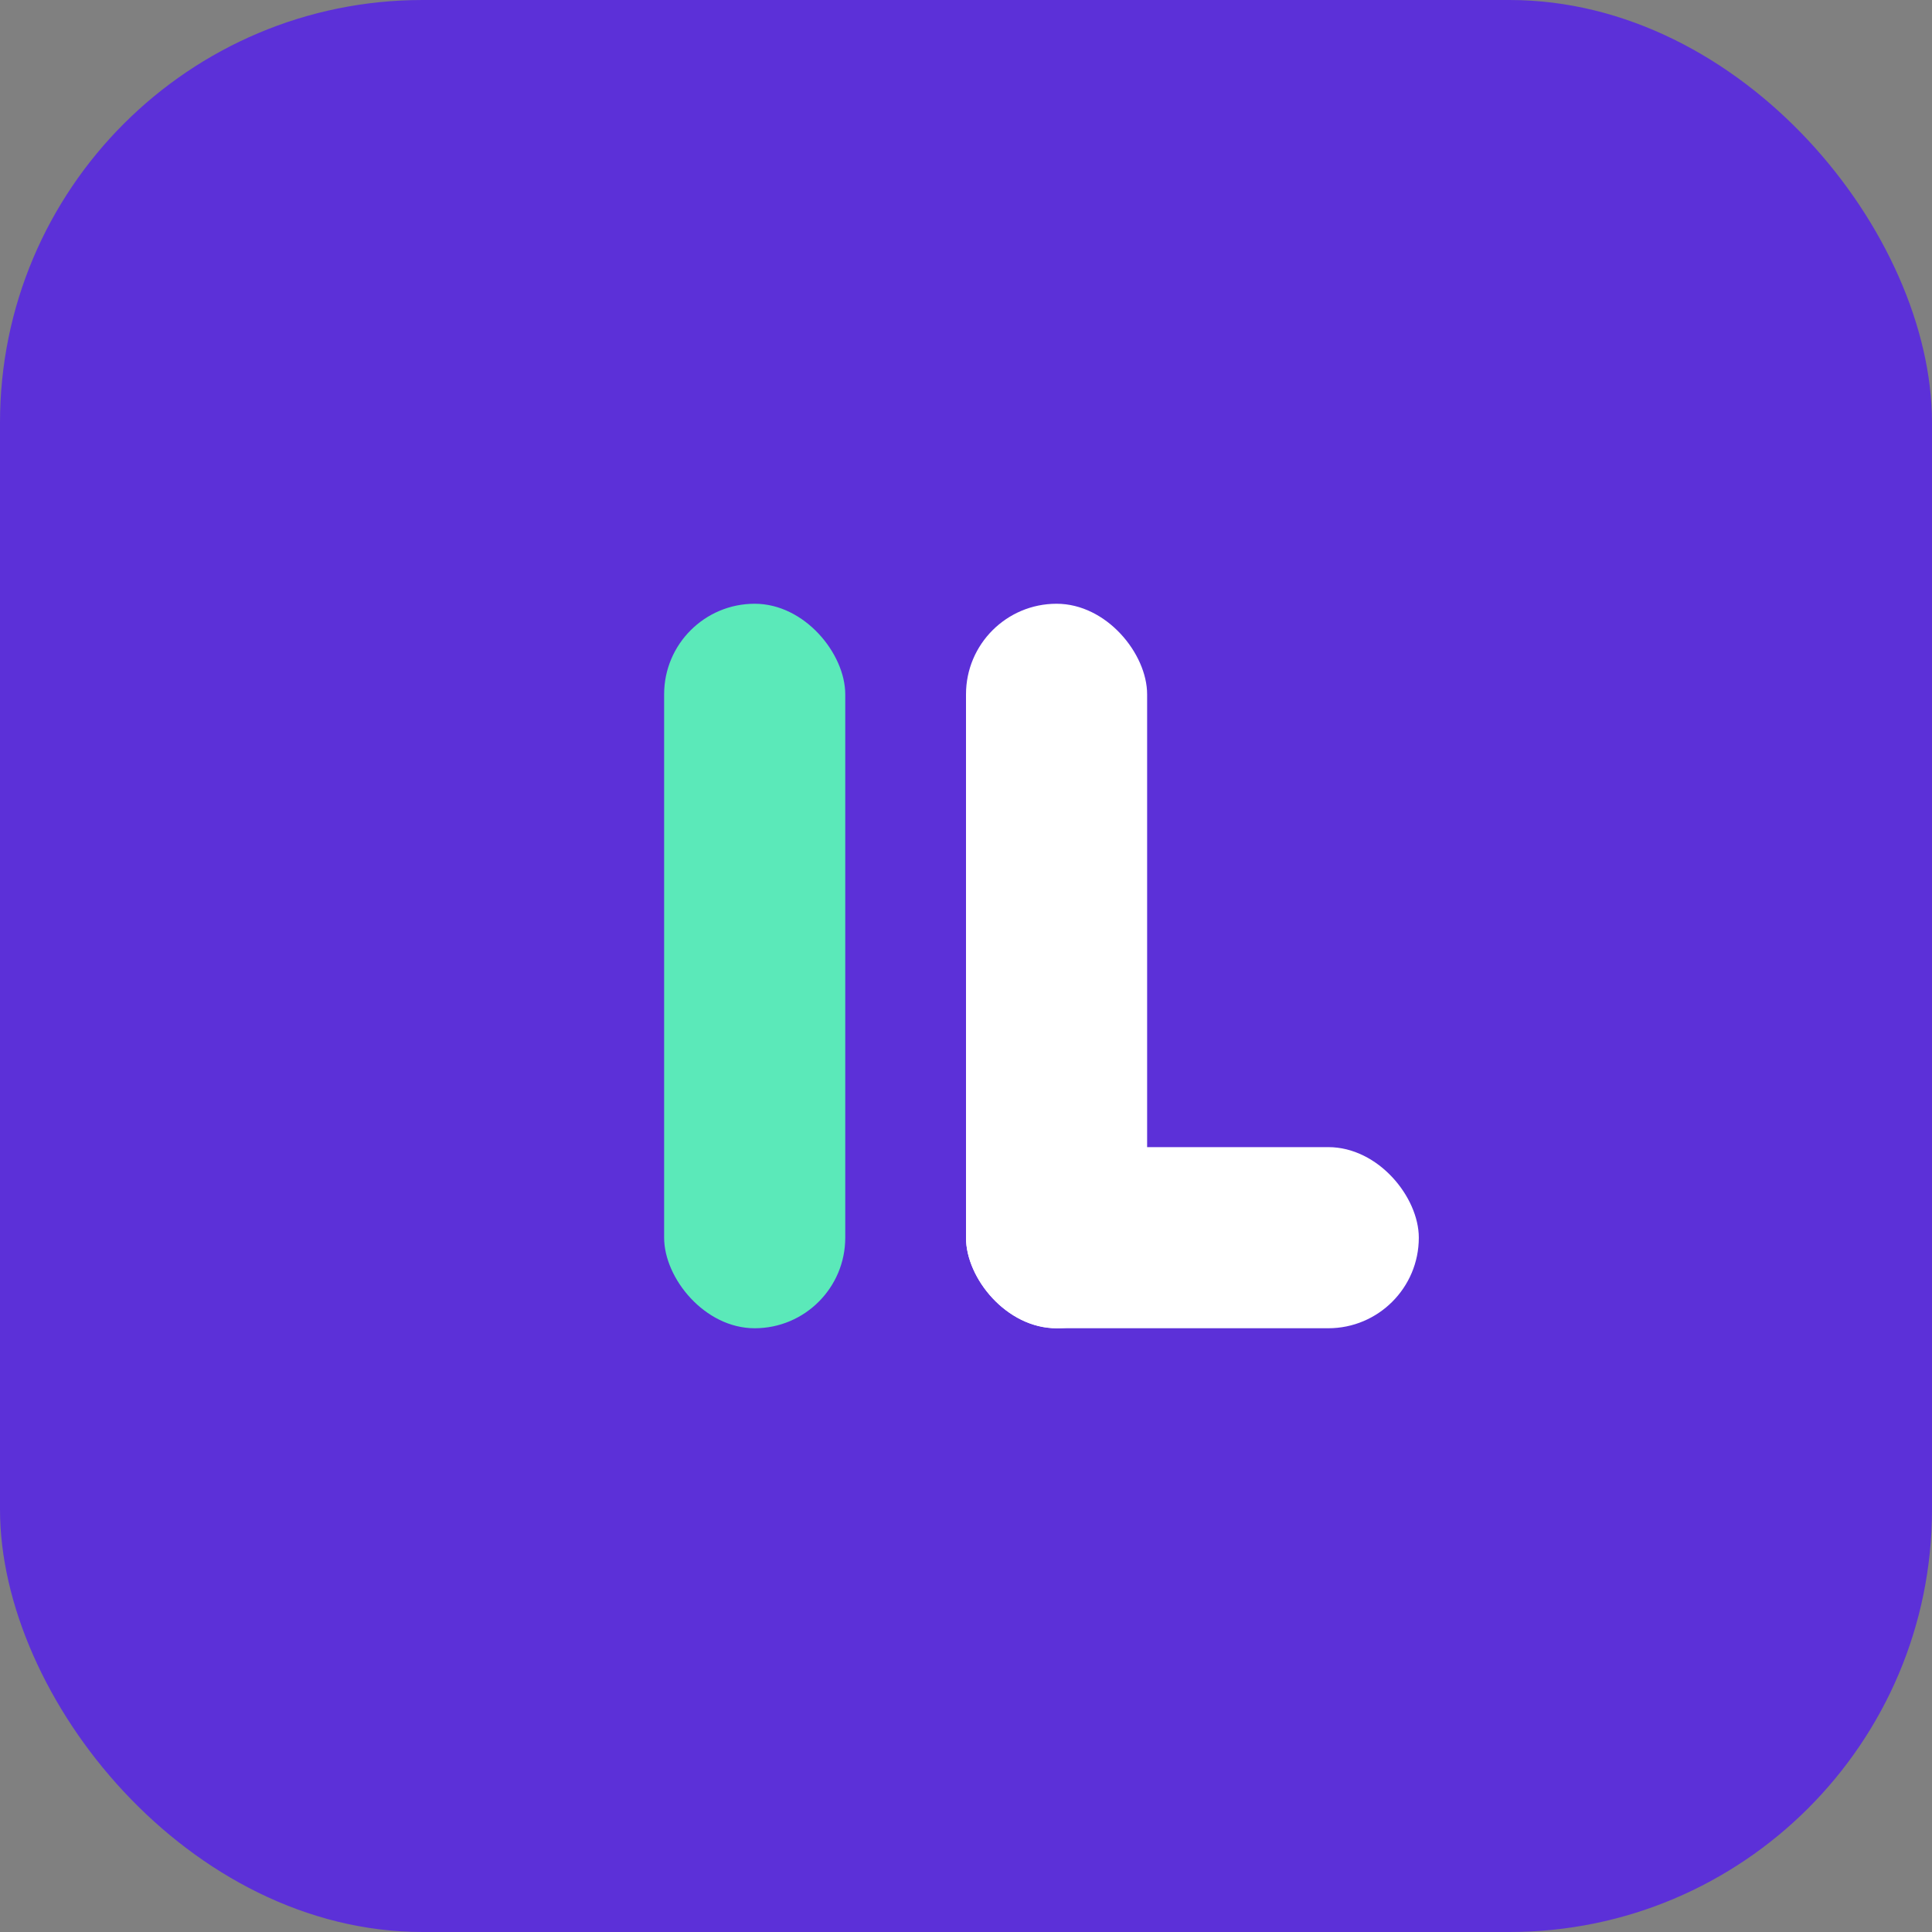
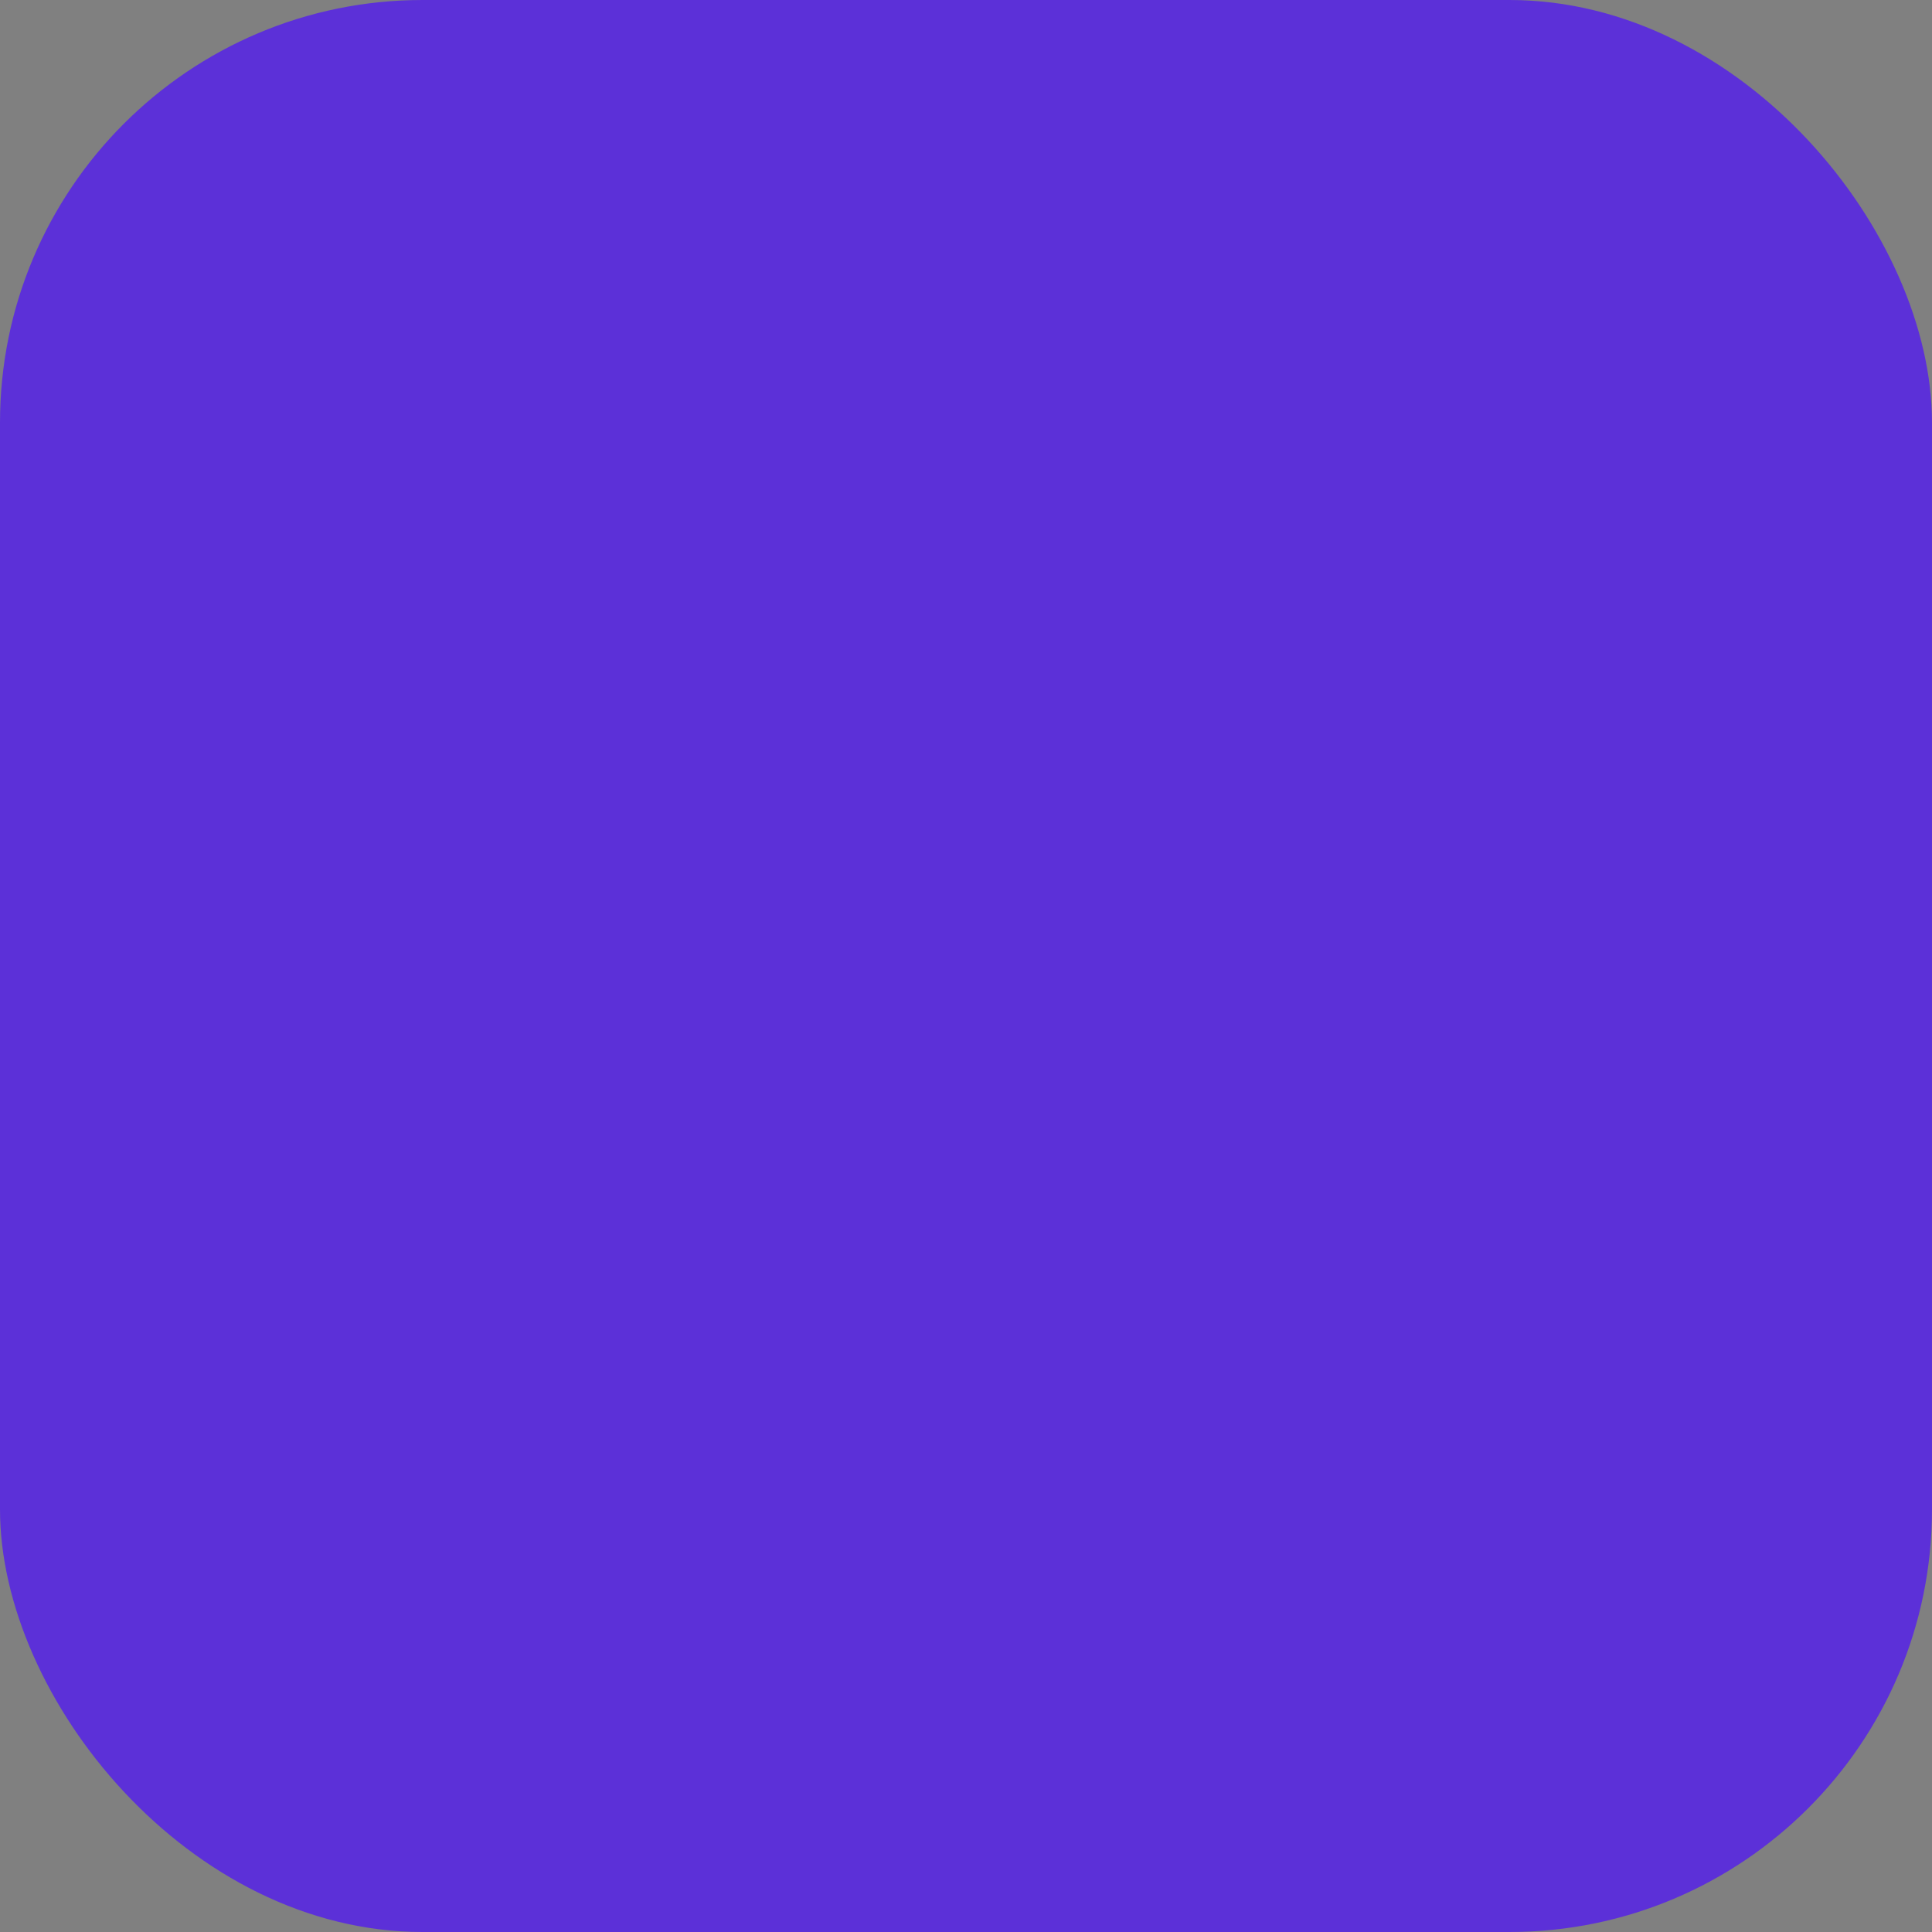
<svg xmlns="http://www.w3.org/2000/svg" viewBox="0 0 64 64">
  <rect x="0" y="0" width="64" height="64" fill="#808080" stroke="none" />
  <rect x="0" y="0" width="64" height="64" rx="14" fill="#5c30d8" />
-   <rect x="22" y="20" width="6" height="24" rx="3" fill="#5BE9B9" />
-   <rect x="32" y="20" width="6" height="24" rx="3" fill="#ffffff" />
-   <rect x="32" y="38" width="15" height="6" rx="3" fill="#ffffff" />
</svg>